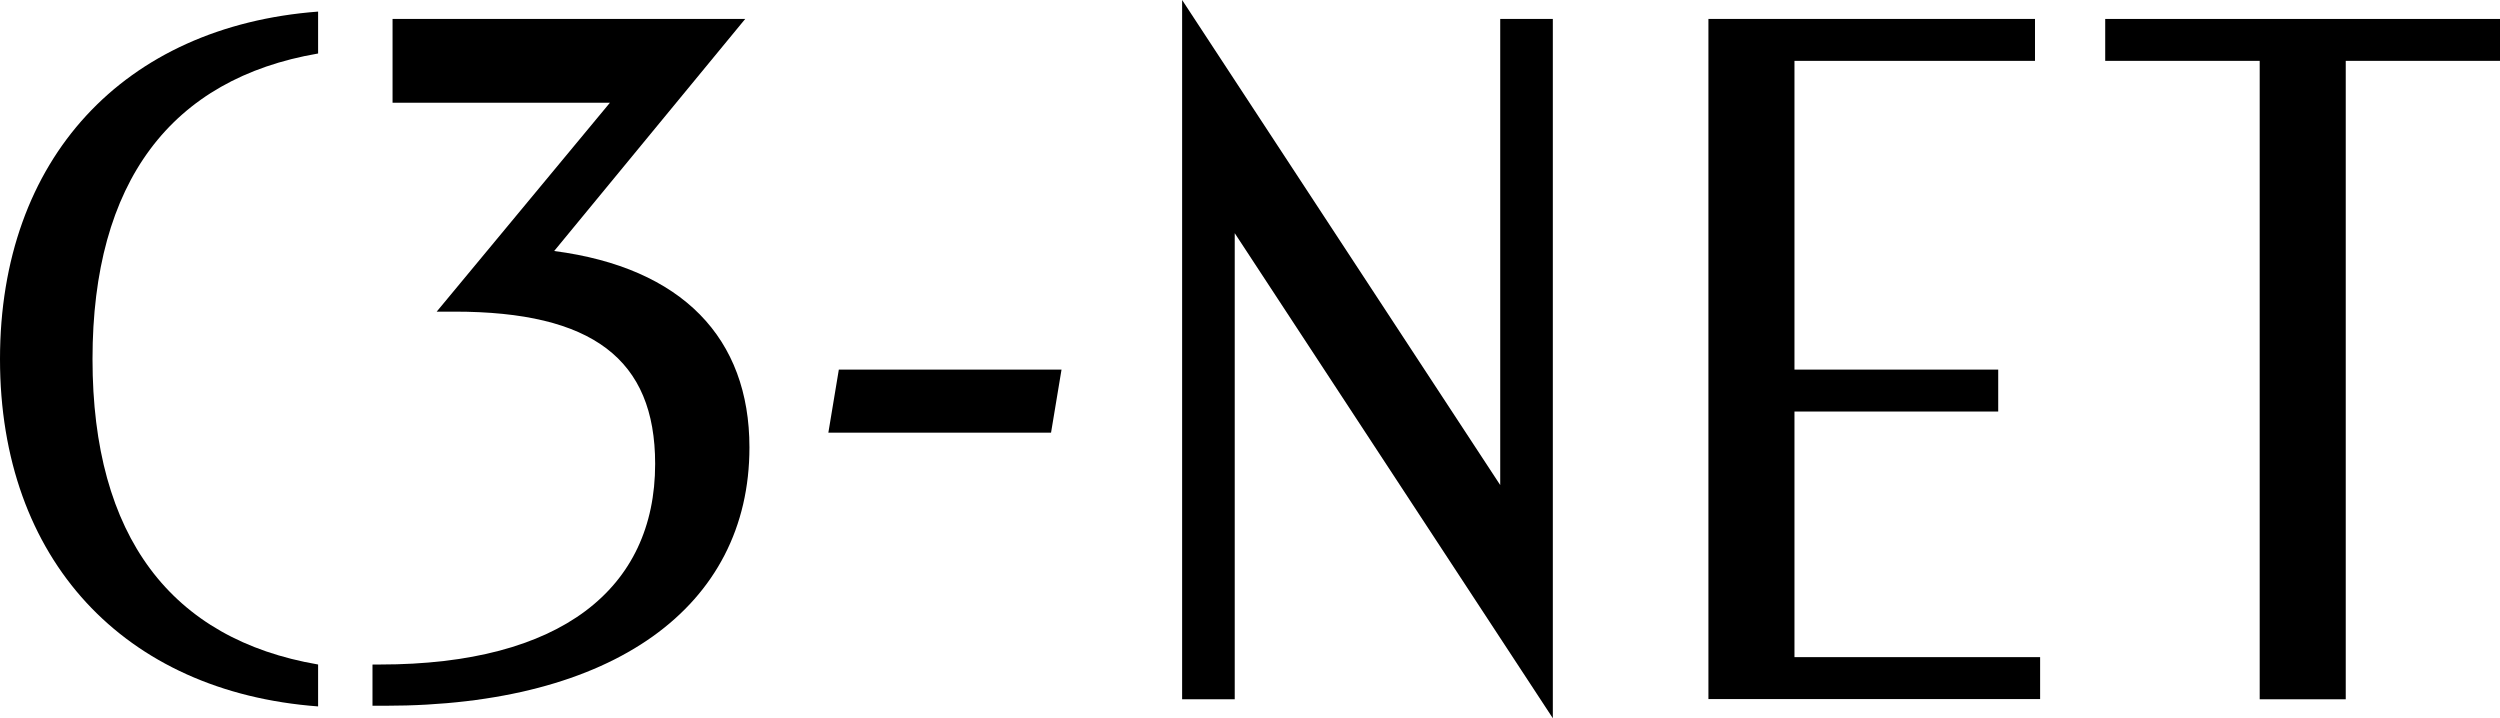
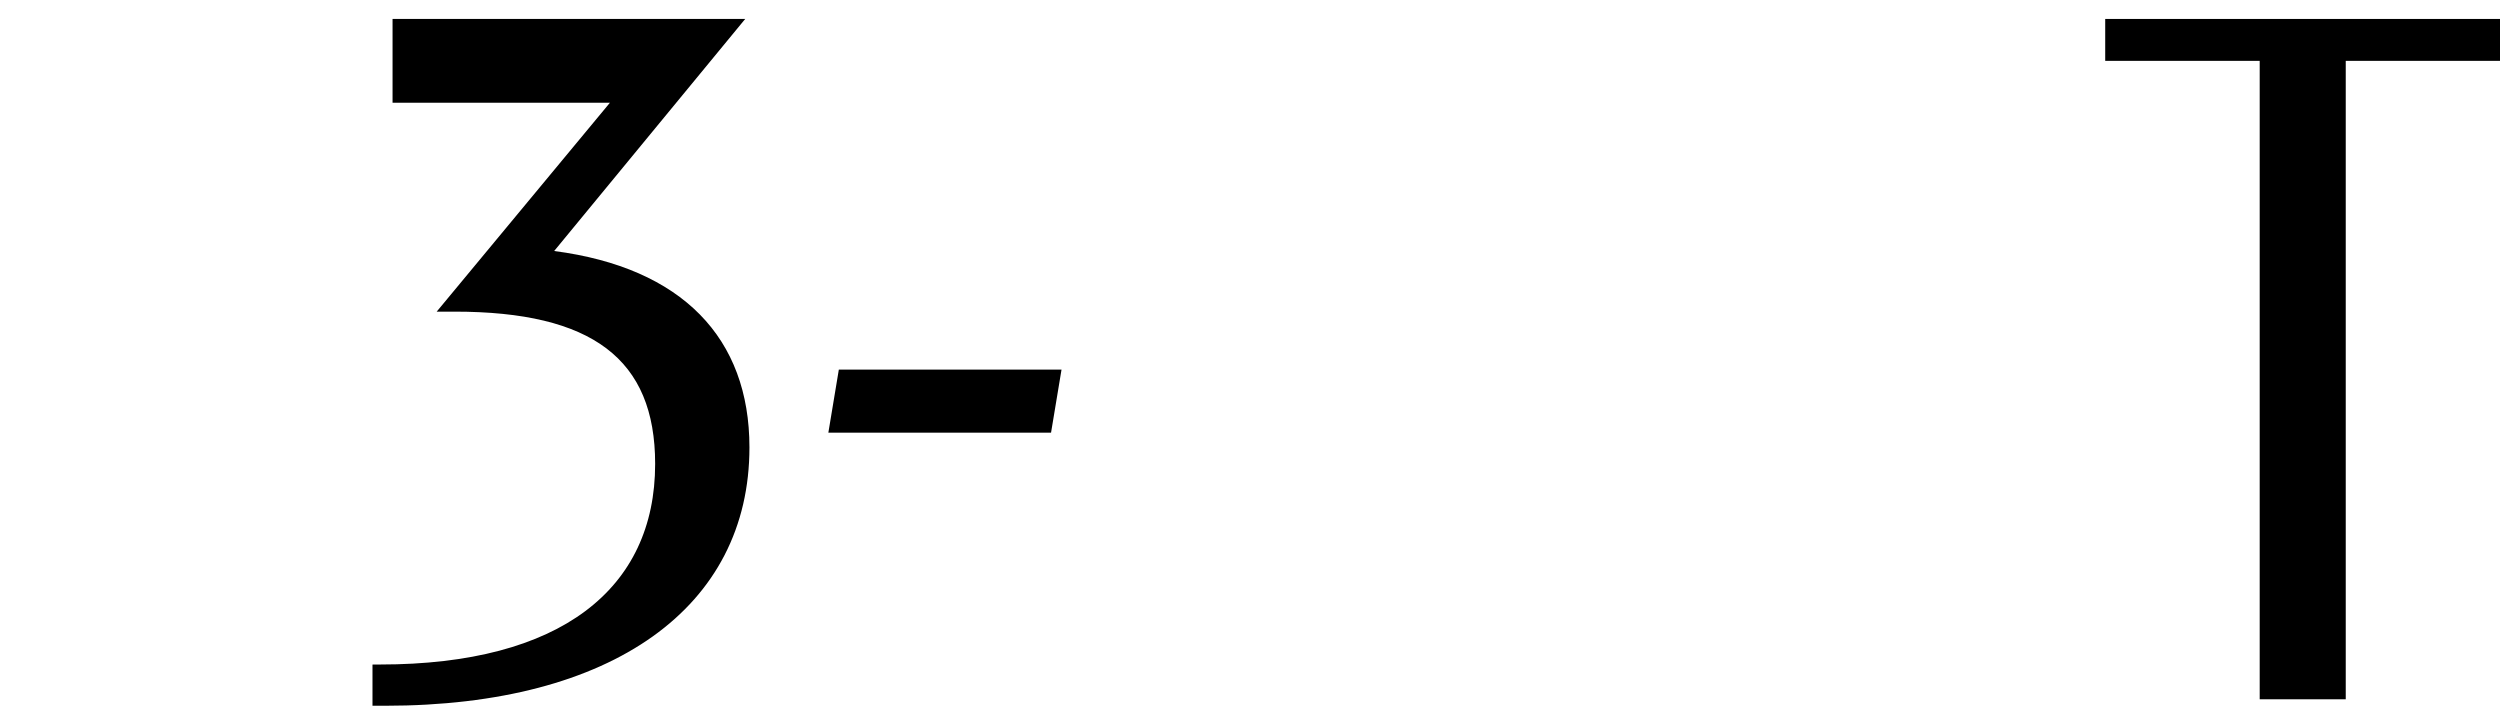
<svg xmlns="http://www.w3.org/2000/svg" id="_イヤー_2" viewBox="0 0 112.15 32.21">
  <g id="_イヤー_1-2">
    <g>
-       <path d="M0,16.11C0,7.11,5.56,1.18,14.27,.52v1.88c-6.59,1.13-10.12,5.75-10.12,13.71s3.53,12.57,10.12,13.7v1.88C5.56,31.04,0,25.1,0,16.11Z" />
      <path d="M16.72,29.81h.33c8.1,0,12.34-3.39,12.34-9,0-4.71-2.83-6.83-9-6.83h-.8l7.77-9.37h-9.75V.85h15.82l-8.57,10.41c5.75,.75,8.76,3.91,8.76,8.81,0,7.16-6.12,11.59-16.34,11.59h-.57v-1.84Z" />
      <path d="M37.64,16.58h9.98l-.47,2.83h-9.99l.47-2.83Z" />
-       <path d="M55.39,10.45V31.37h-2.36V0l14.27,21.76V.85h2.36v31.37l-14.27-21.76Z" />
-       <path d="M76.64,.85h14.65v1.88h-10.79v13.85h9.14v1.88h-9.14v11.02h11.02v1.88h-14.88V.85Z" />
      <path d="M101.36,2.73h-6.92V.85h17.71v1.88h-6.92V31.37h-3.86V2.73Z" />
    </g>
  </g>
</svg>